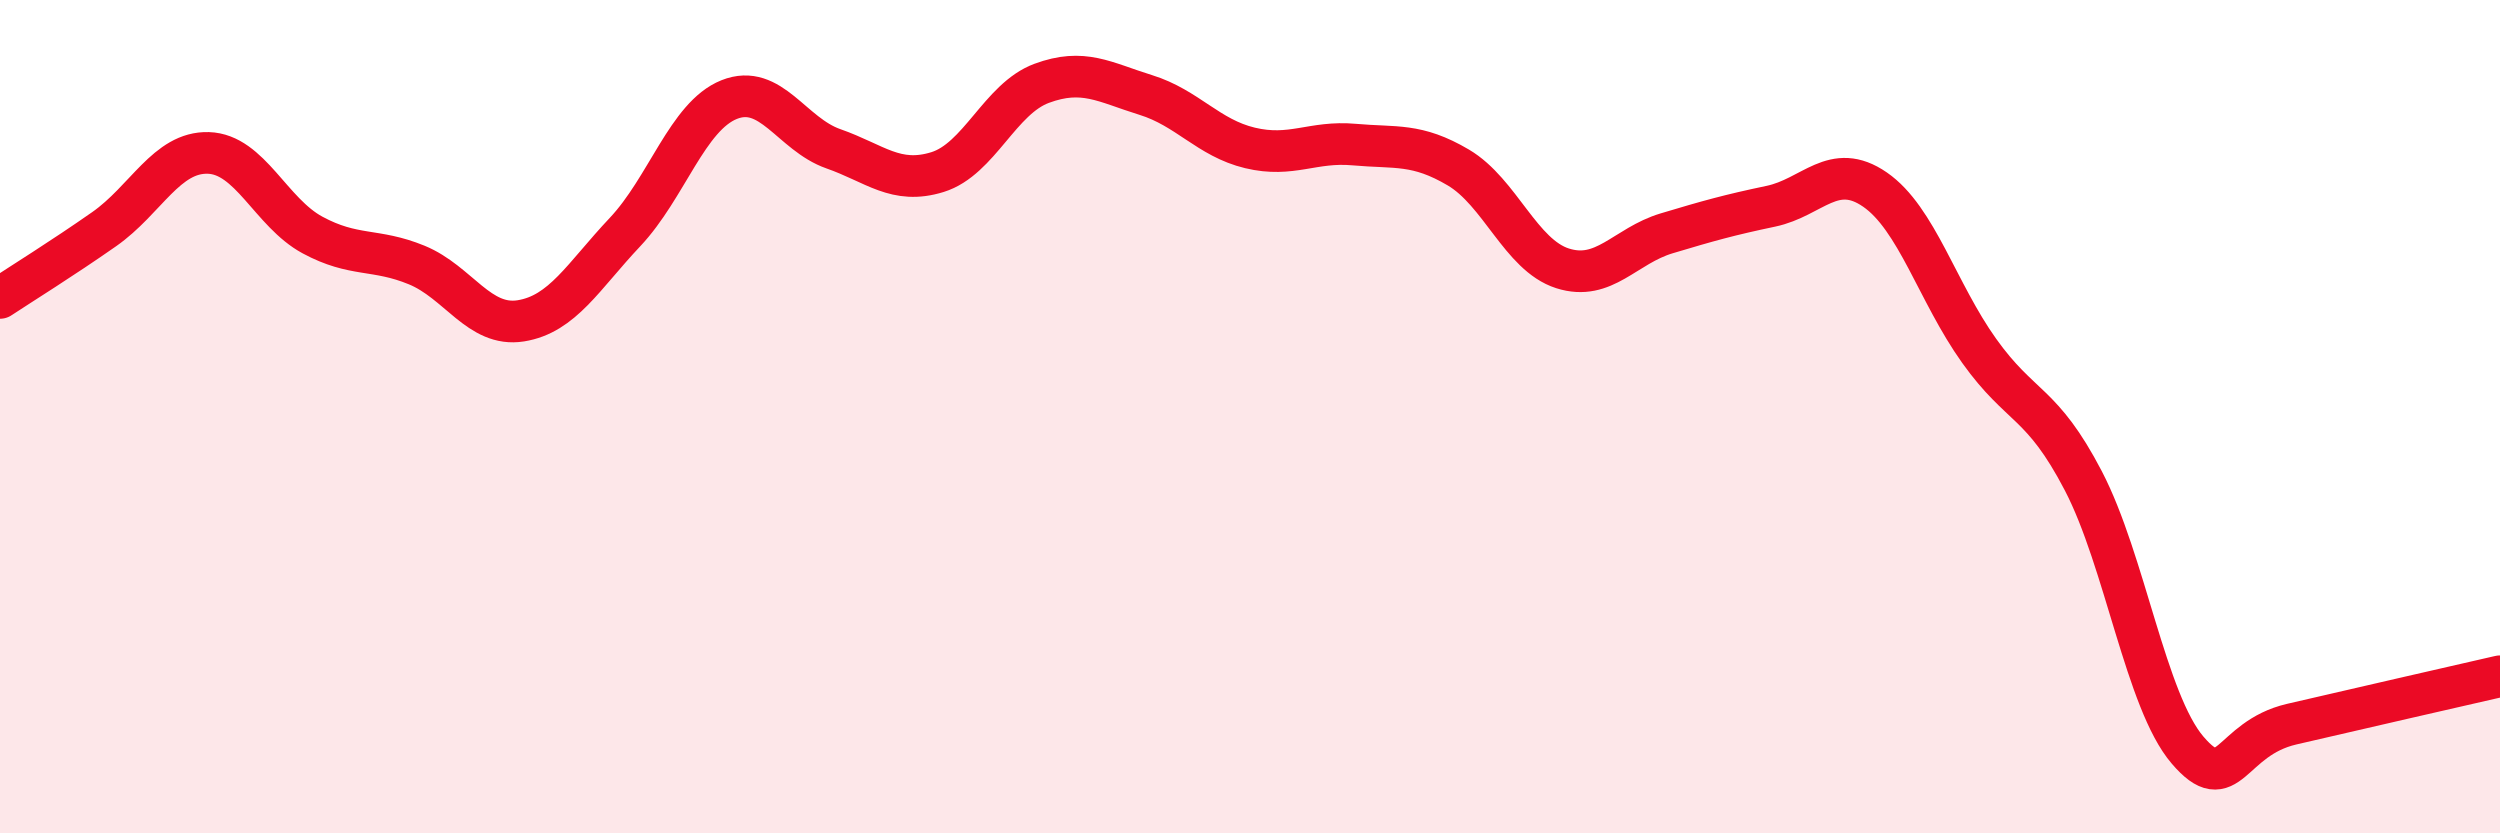
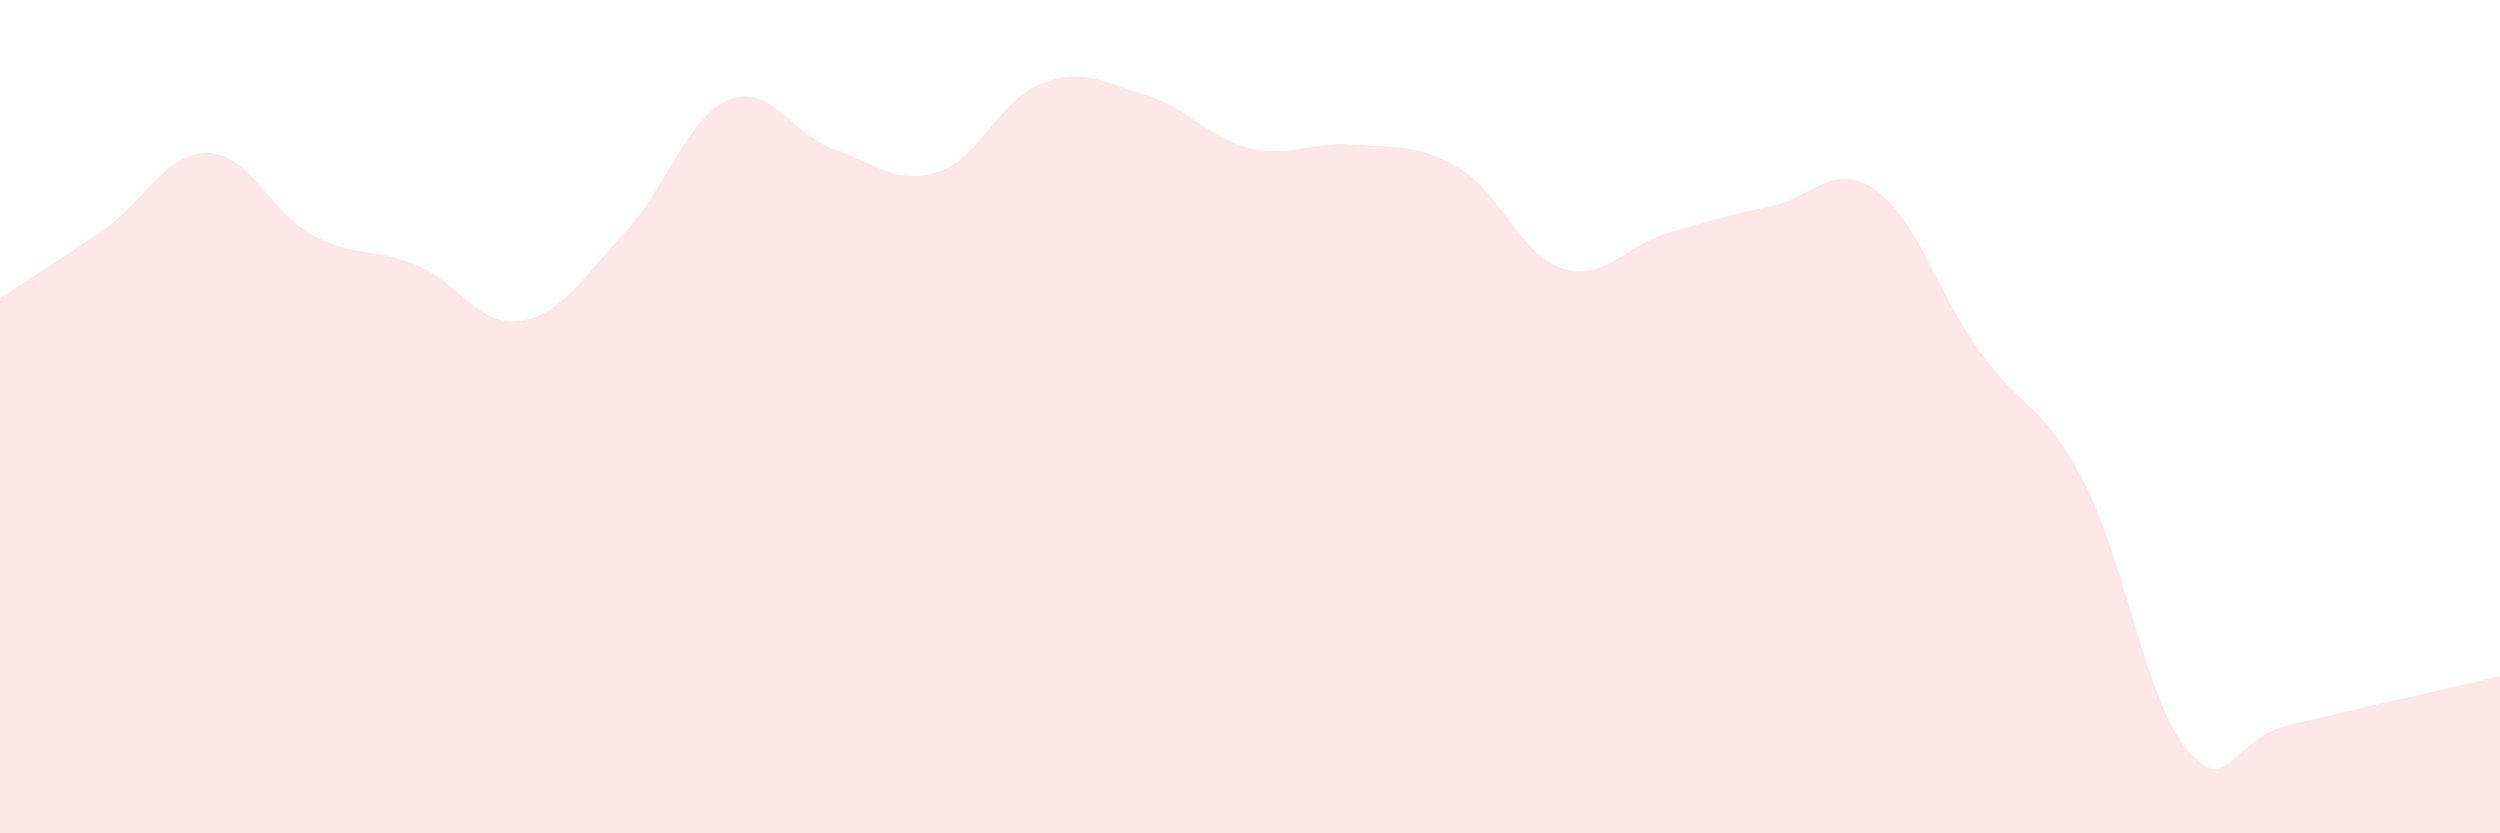
<svg xmlns="http://www.w3.org/2000/svg" width="60" height="20" viewBox="0 0 60 20">
  <path d="M 0,7.15 C 0.5,6.82 1.5,6.2 2.5,5.5 C 3.5,4.8 4,3.64 5,3.67 C 6,3.7 6.5,5.1 7.5,5.64 C 8.5,6.18 9,5.95 10,6.36 C 11,6.77 11.5,7.86 12.5,7.7 C 13.5,7.54 14,6.63 15,5.57 C 16,4.51 16.5,2.79 17.5,2.39 C 18.5,1.99 19,3.22 20,3.57 C 21,3.92 21.5,4.44 22.5,4.13 C 23.5,3.82 24,2.37 25,2 C 26,1.63 26.5,1.97 27.5,2.28 C 28.5,2.59 29,3.31 30,3.55 C 31,3.79 31.5,3.38 32.5,3.47 C 33.5,3.56 34,3.43 35,4.02 C 36,4.61 36.5,6.12 37.5,6.44 C 38.5,6.76 39,5.9 40,5.6 C 41,5.3 41.5,5.16 42.5,4.95 C 43.5,4.74 44,3.86 45,4.55 C 46,5.24 46.5,7.02 47.5,8.42 C 48.5,9.82 49,9.62 50,11.54 C 51,13.46 51.5,16.83 52.5,18 C 53.5,19.17 53.5,17.73 55,17.38 C 56.5,17.03 59,16.46 60,16.23L60 20L0 20Z" fill="#EB0A25" opacity="0.1" stroke-linecap="round" stroke-linejoin="round" />
-   <path d="M 0,7.15 C 0.5,6.82 1.5,6.2 2.5,5.5 C 3.5,4.8 4,3.64 5,3.67 C 6,3.7 6.5,5.1 7.5,5.64 C 8.5,6.18 9,5.95 10,6.36 C 11,6.77 11.5,7.86 12.5,7.7 C 13.5,7.54 14,6.63 15,5.57 C 16,4.51 16.5,2.79 17.5,2.39 C 18.5,1.99 19,3.22 20,3.57 C 21,3.92 21.5,4.44 22.5,4.13 C 23.5,3.82 24,2.37 25,2 C 26,1.63 26.5,1.97 27.5,2.28 C 28.5,2.59 29,3.31 30,3.55 C 31,3.79 31.5,3.38 32.5,3.47 C 33.5,3.56 34,3.43 35,4.02 C 36,4.61 36.5,6.12 37.5,6.44 C 38.5,6.76 39,5.9 40,5.6 C 41,5.3 41.5,5.16 42.5,4.95 C 43.5,4.74 44,3.86 45,4.55 C 46,5.24 46.5,7.02 47.5,8.42 C 48.5,9.82 49,9.62 50,11.54 C 51,13.46 51.5,16.83 52.5,18 C 53.5,19.17 53.5,17.73 55,17.38 C 56.5,17.03 59,16.46 60,16.23" stroke="#EB0A25" stroke-width="1" fill="none" stroke-linecap="round" stroke-linejoin="round" />
</svg>